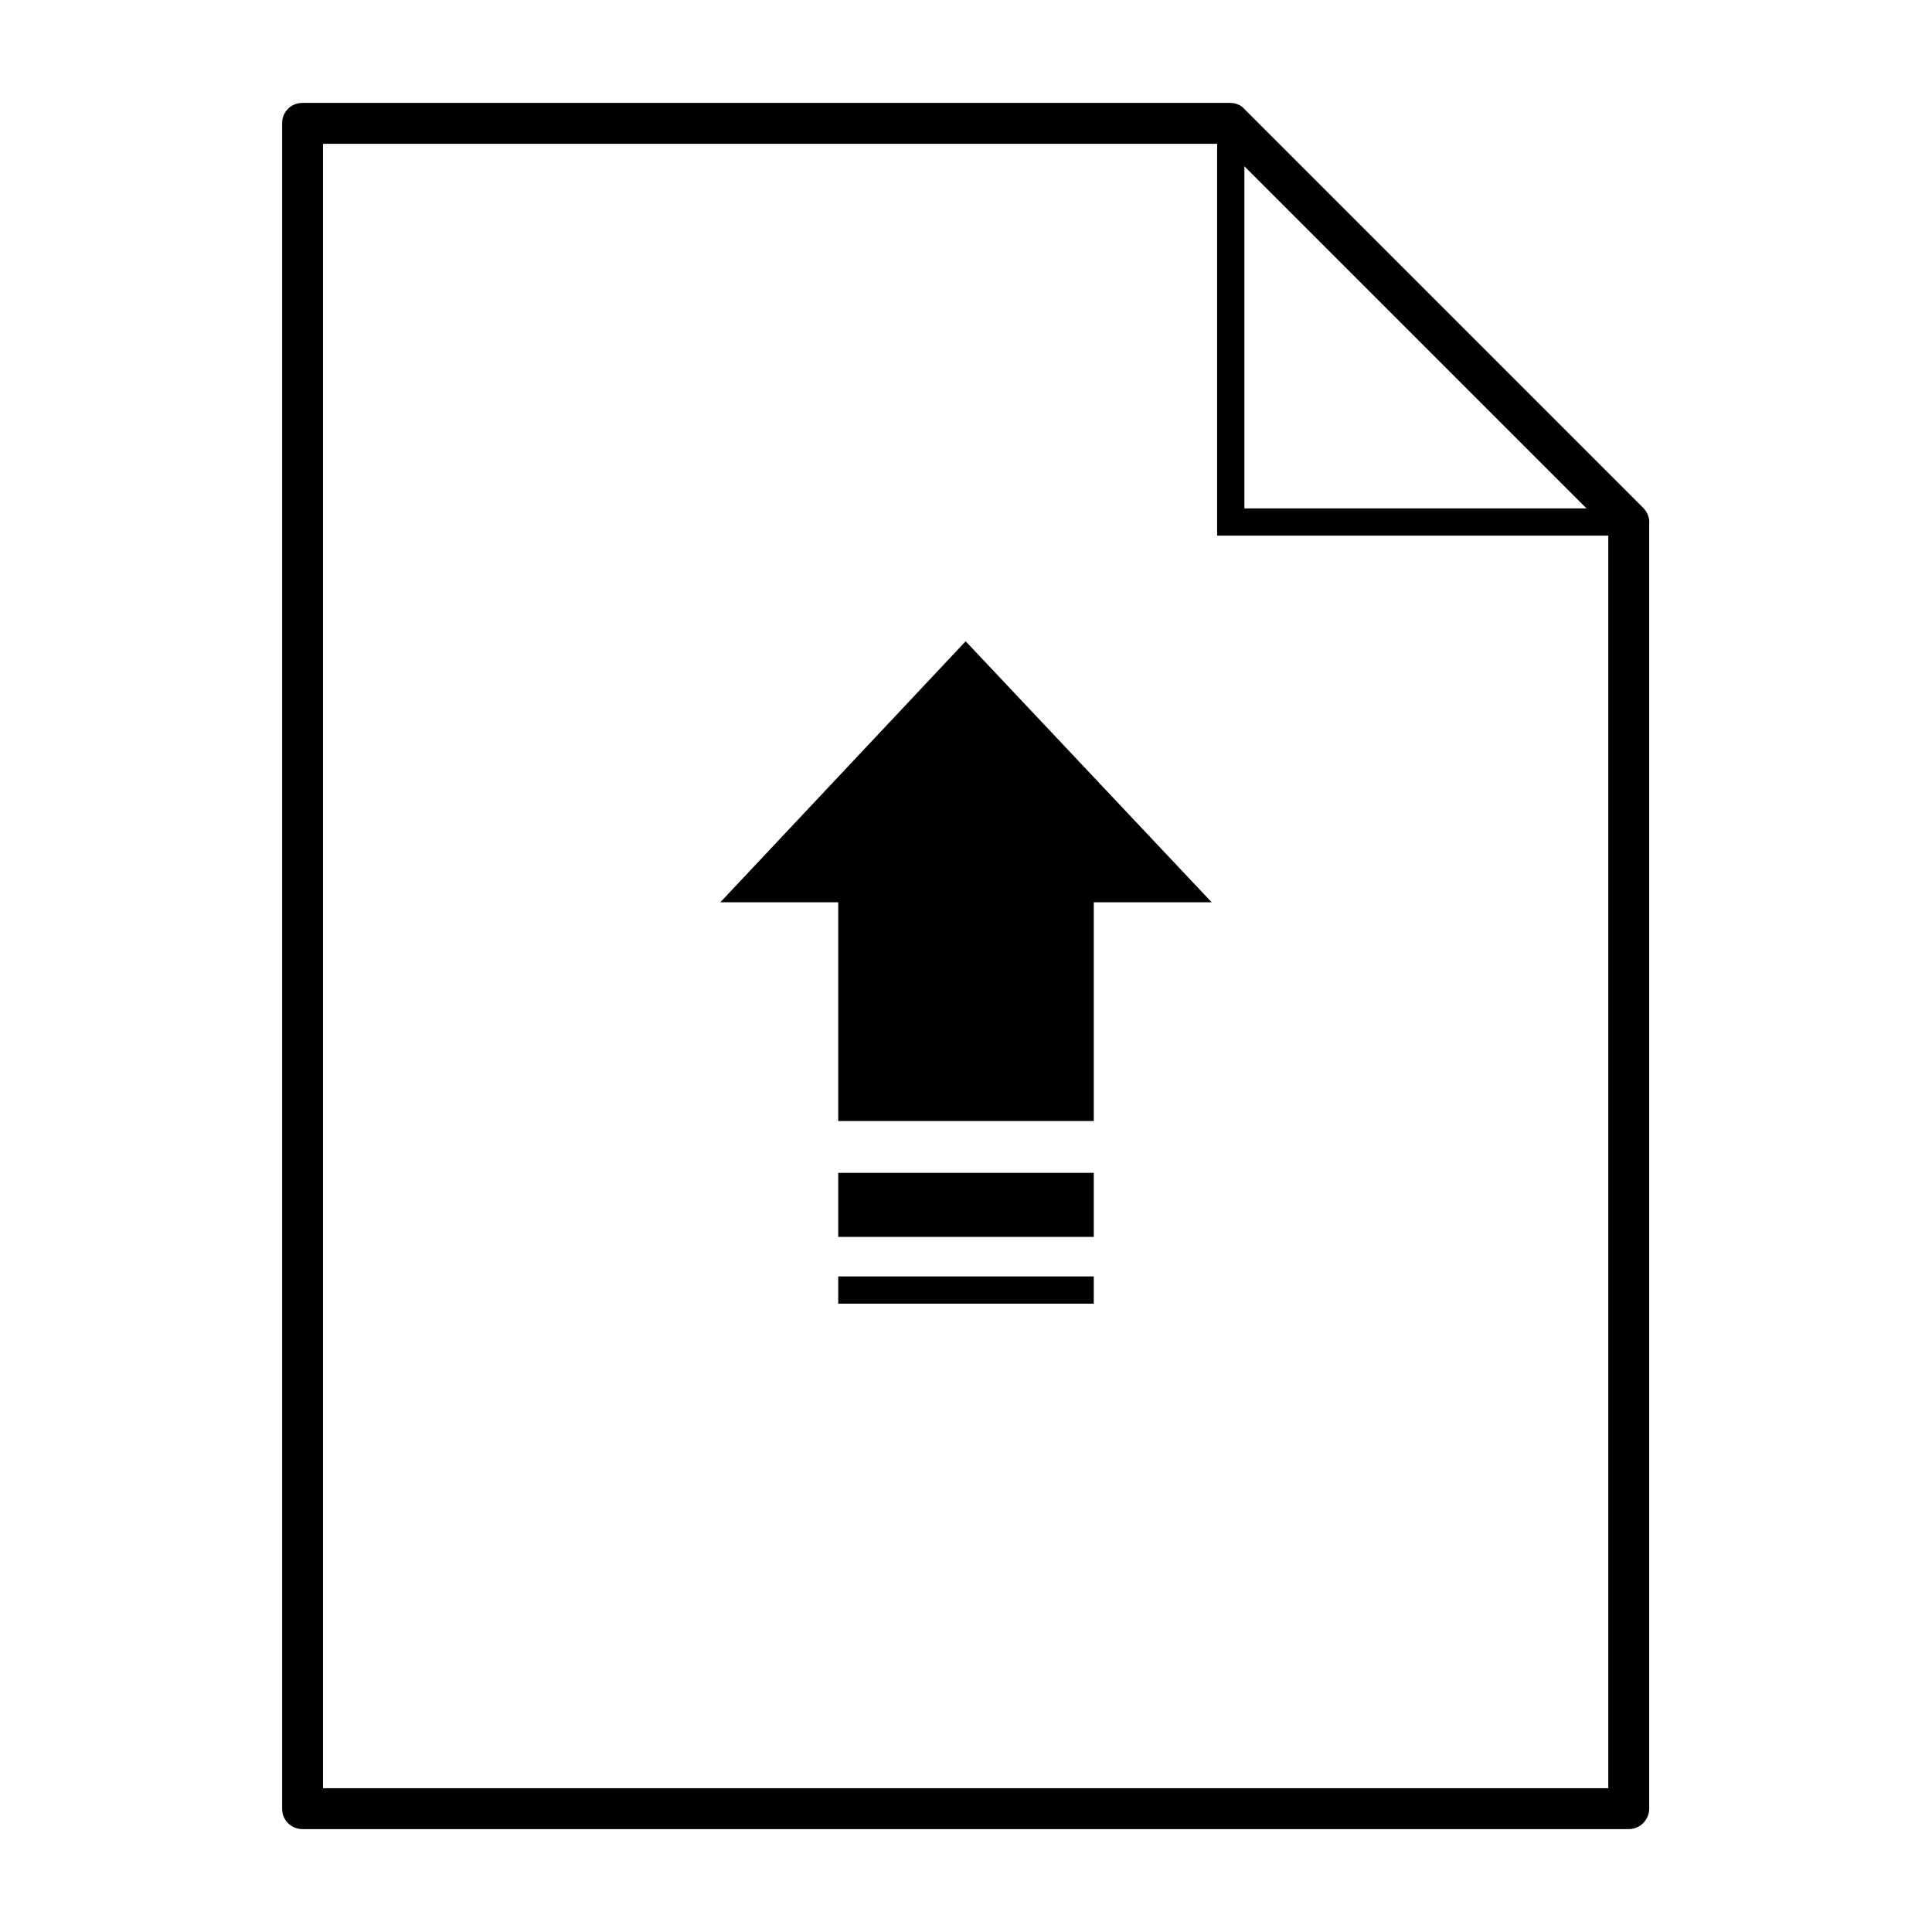
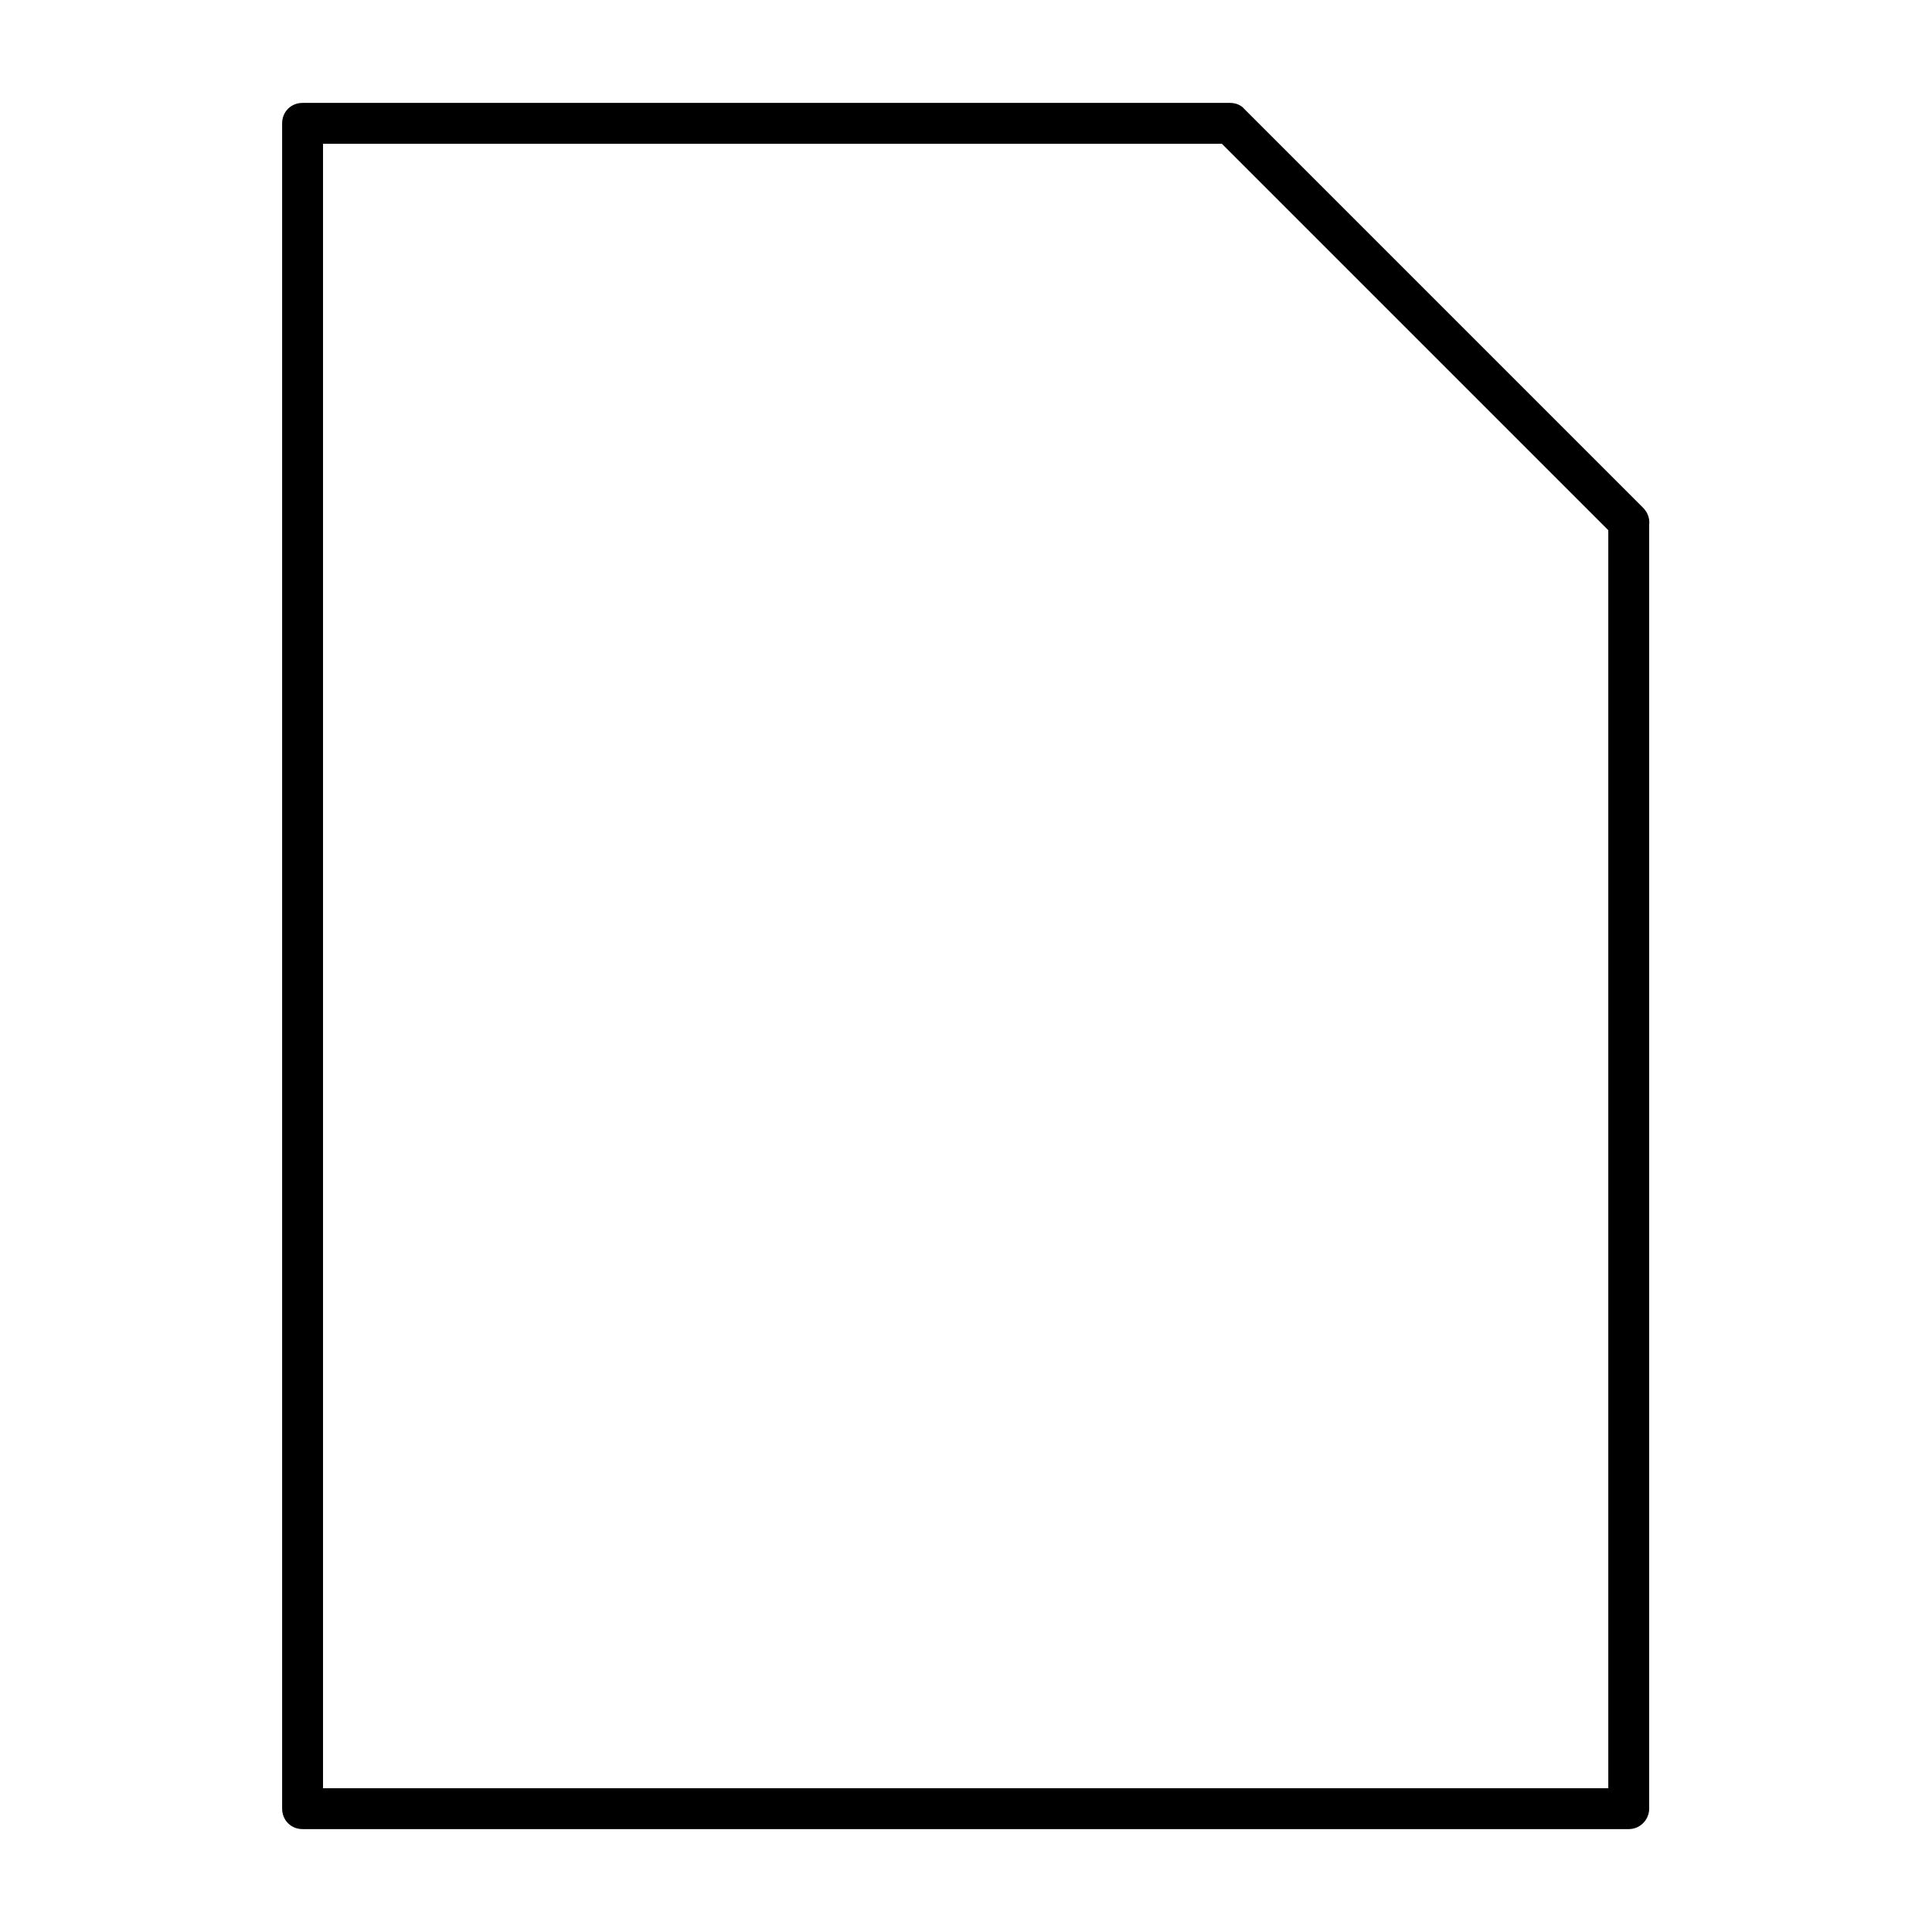
<svg xmlns="http://www.w3.org/2000/svg" viewBox="0 0 283.5 283.5">
  <path d="M239 268.4H44.4c-1.7 0-3-1.3-3-3V18.1c0-1.7 1.3-3 3-3h136.1c.8 0 1.6.3 2.1.9l58.5 58.5c.7.7 1 1.6.9 2.5v188.4c0 1.6-1.3 3-3 3zm-191.6-6H236V77.8l-56.7-56.7H47.4v241.3z" />
-   <path class="st0" d="M239 78.6h-60.4V18.1h4v56.5H239zM177.8 132.4l-36.1-38.3-36 38.3H123v32.1h37.5v-32.1zM123 172.1h37.5v9.4H123zm0 15.2h37.5v4H123z" />
</svg>